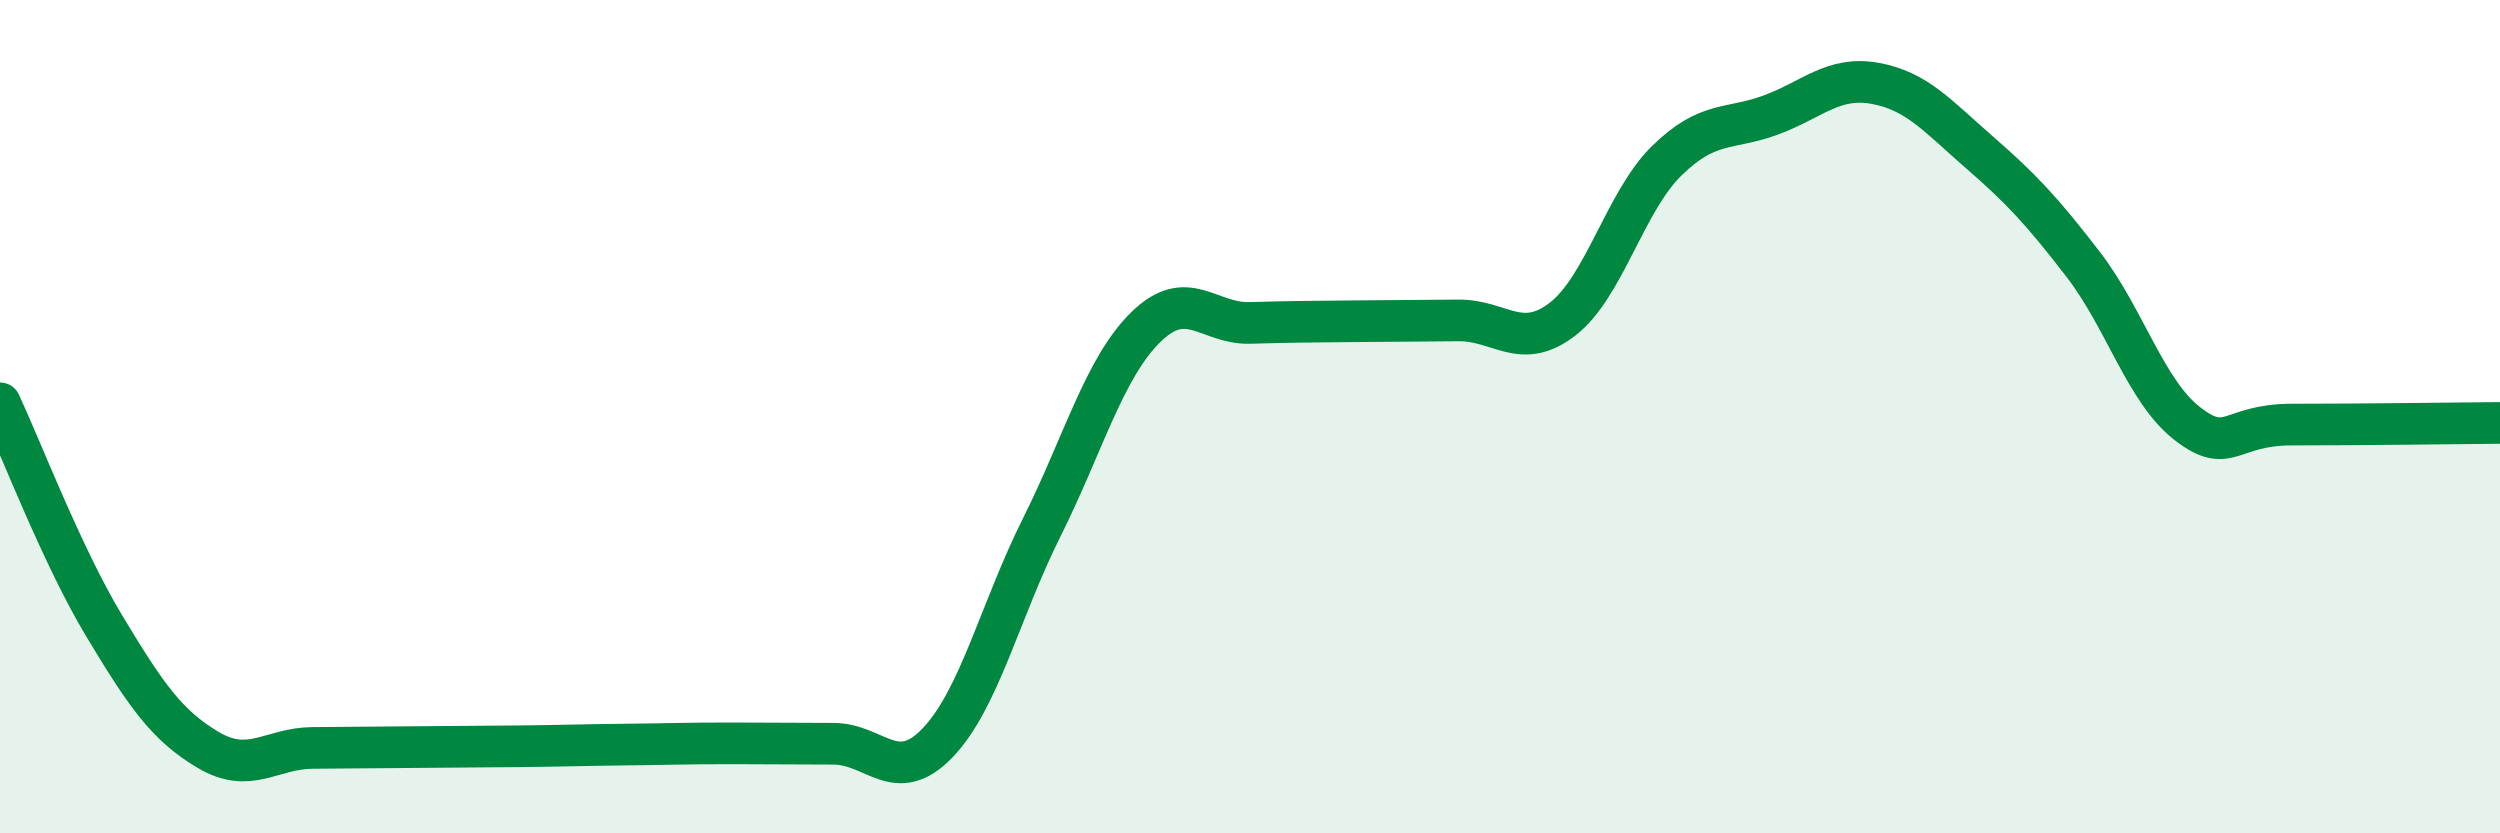
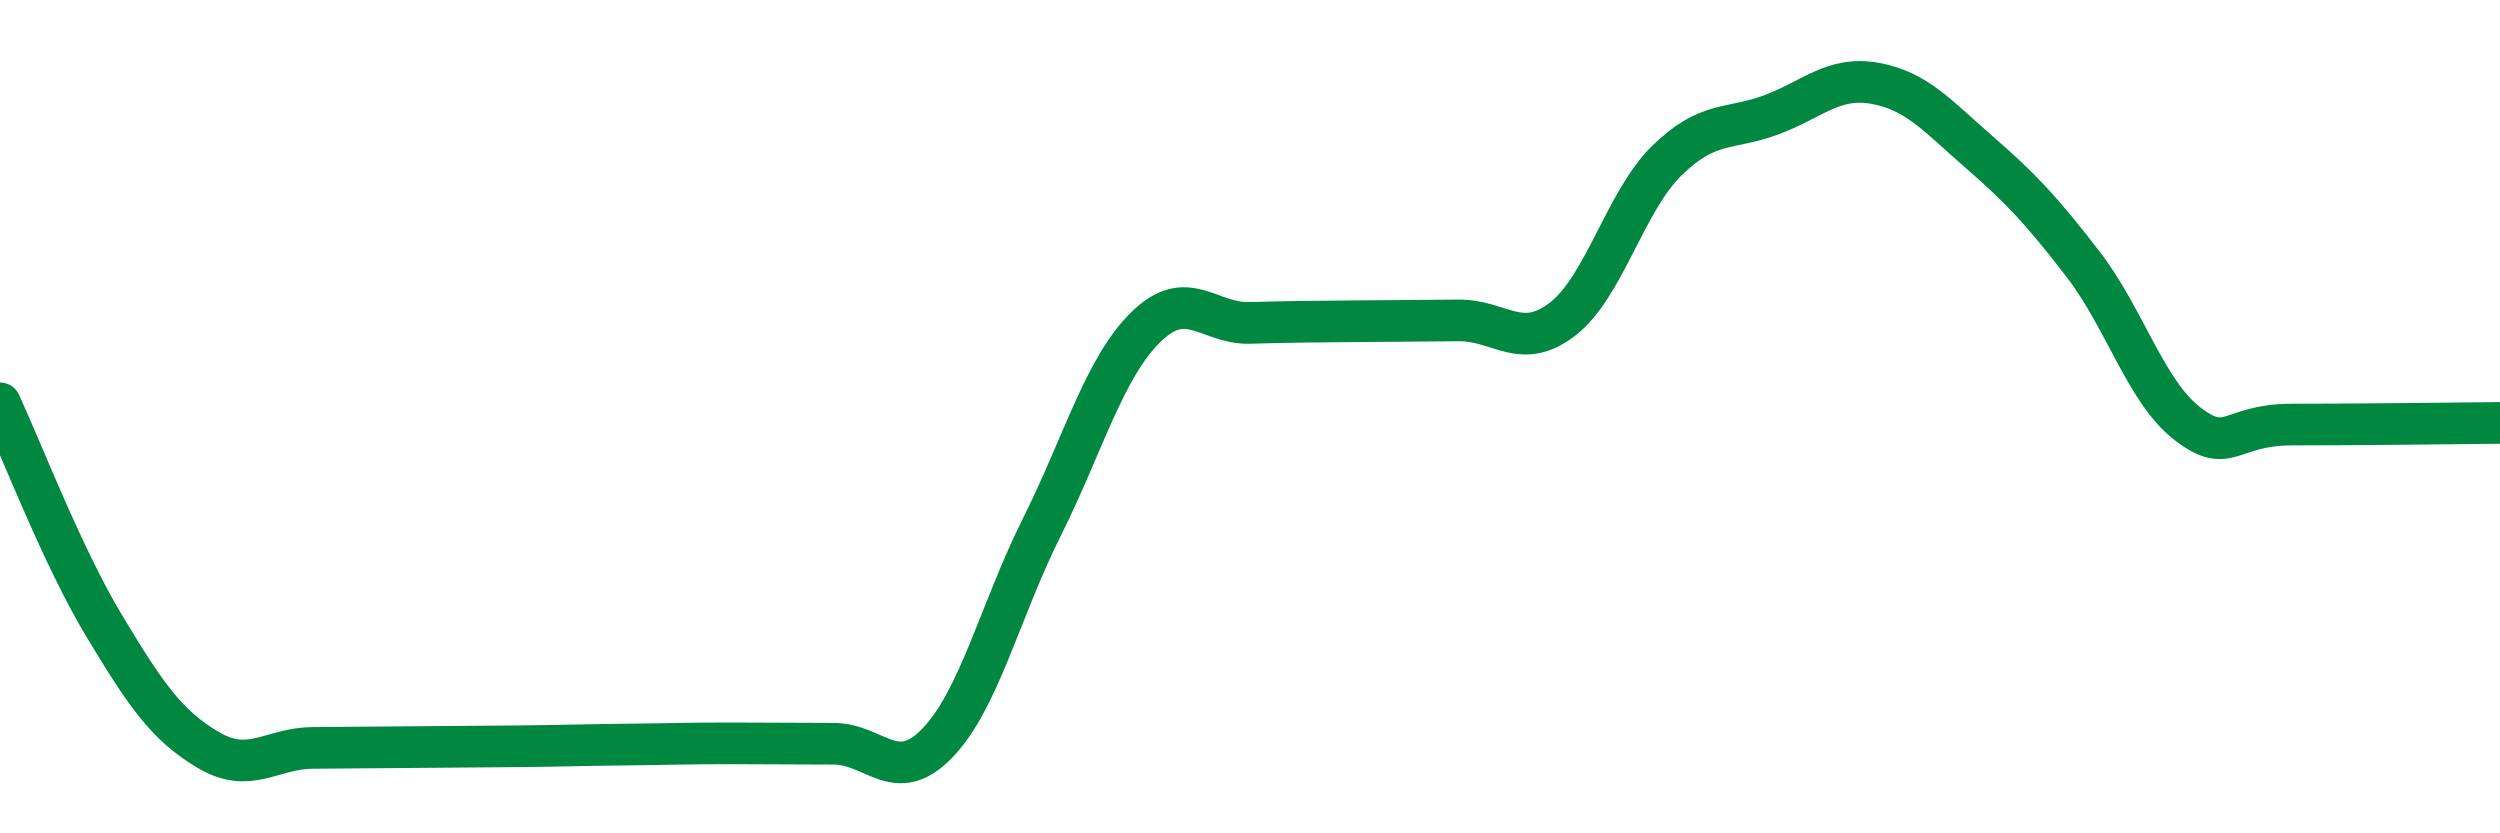
<svg xmlns="http://www.w3.org/2000/svg" width="60" height="20" viewBox="0 0 60 20">
-   <path d="M 0,9.68 C 0.5,10.75 1.5,13.36 2.5,15.02 C 3.5,16.68 4,17.41 5,18 C 6,18.59 6.5,17.96 7.5,17.95 C 8.5,17.94 9,17.94 10,17.93 C 11,17.92 11.5,17.92 12.5,17.91 C 13.5,17.9 14,17.88 15,17.87 C 16,17.86 16.5,17.84 17.5,17.84 C 18.5,17.84 19,17.85 20,17.85 C 21,17.85 21.5,18.87 22.5,17.83 C 23.5,16.79 24,14.66 25,12.66 C 26,10.66 26.5,8.83 27.5,7.85 C 28.5,6.87 29,7.78 30,7.75 C 31,7.72 31.5,7.72 32.5,7.71 C 33.5,7.7 34,7.7 35,7.69 C 36,7.68 36.5,8.43 37.5,7.66 C 38.5,6.89 39,4.84 40,3.86 C 41,2.88 41.5,3.13 42.5,2.76 C 43.5,2.39 44,1.82 45,2 C 46,2.18 46.5,2.78 47.5,3.65 C 48.5,4.52 49,5.05 50,6.35 C 51,7.65 51.5,9.4 52.5,10.17 C 53.5,10.94 53.5,10.19 55,10.19 C 56.5,10.19 59,10.16 60,10.15L60 20L0 20Z" fill="#008740" opacity="0.1" stroke-linecap="round" stroke-linejoin="round" />
  <path d="M 0,9.68 C 0.5,10.75 1.5,13.36 2.5,15.02 C 3.5,16.68 4,17.41 5,18 C 6,18.59 6.5,17.96 7.5,17.95 C 8.5,17.94 9,17.94 10,17.93 C 11,17.92 11.5,17.92 12.5,17.91 C 13.5,17.9 14,17.88 15,17.87 C 16,17.86 16.5,17.84 17.5,17.84 C 18.5,17.84 19,17.85 20,17.85 C 21,17.85 21.5,18.87 22.5,17.83 C 23.5,16.79 24,14.66 25,12.66 C 26,10.66 26.5,8.83 27.5,7.85 C 28.5,6.87 29,7.78 30,7.75 C 31,7.72 31.5,7.72 32.5,7.71 C 33.5,7.7 34,7.7 35,7.69 C 36,7.68 36.5,8.43 37.5,7.66 C 38.5,6.89 39,4.84 40,3.86 C 41,2.88 41.5,3.13 42.5,2.76 C 43.5,2.39 44,1.82 45,2 C 46,2.18 46.5,2.78 47.5,3.65 C 48.5,4.52 49,5.05 50,6.35 C 51,7.65 51.5,9.4 52.5,10.17 C 53.5,10.94 53.5,10.19 55,10.19 C 56.5,10.19 59,10.16 60,10.15" stroke="#008740" stroke-width="1" fill="none" stroke-linecap="round" stroke-linejoin="round" />
</svg>